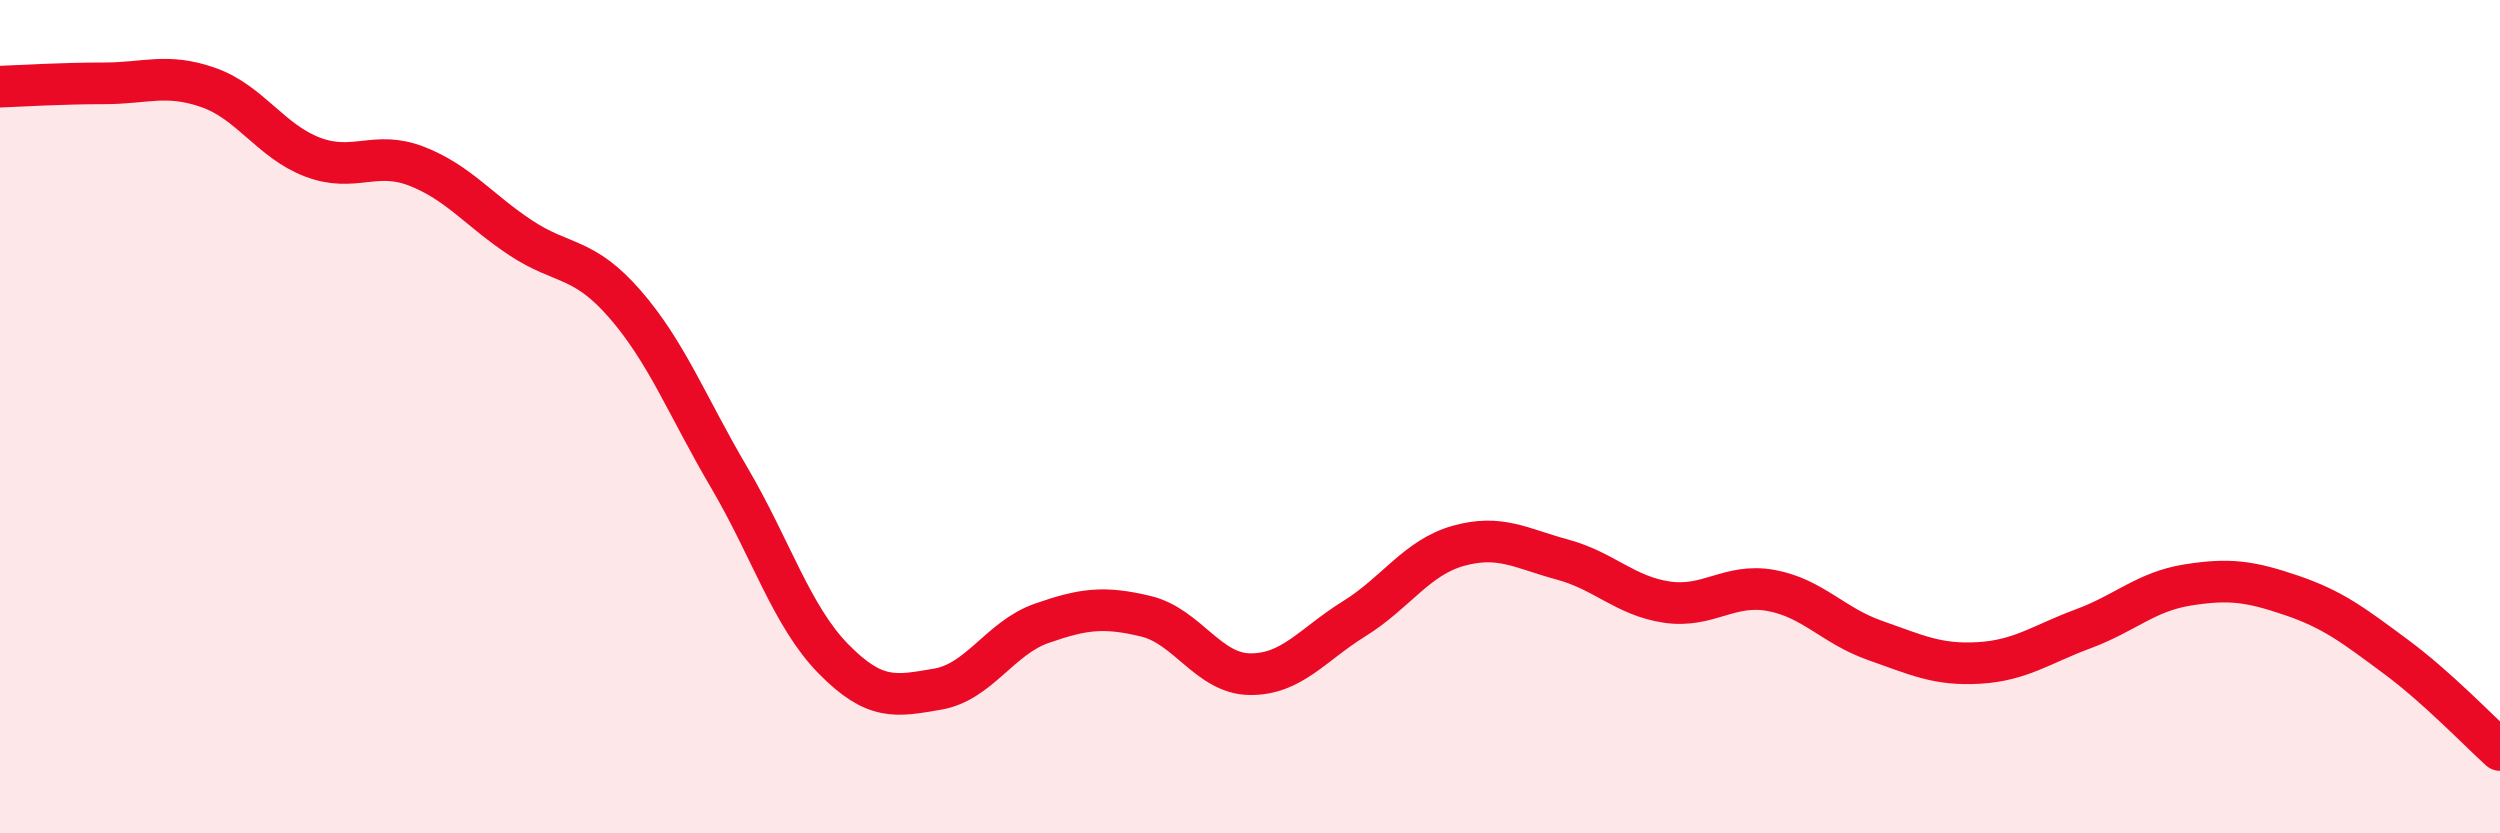
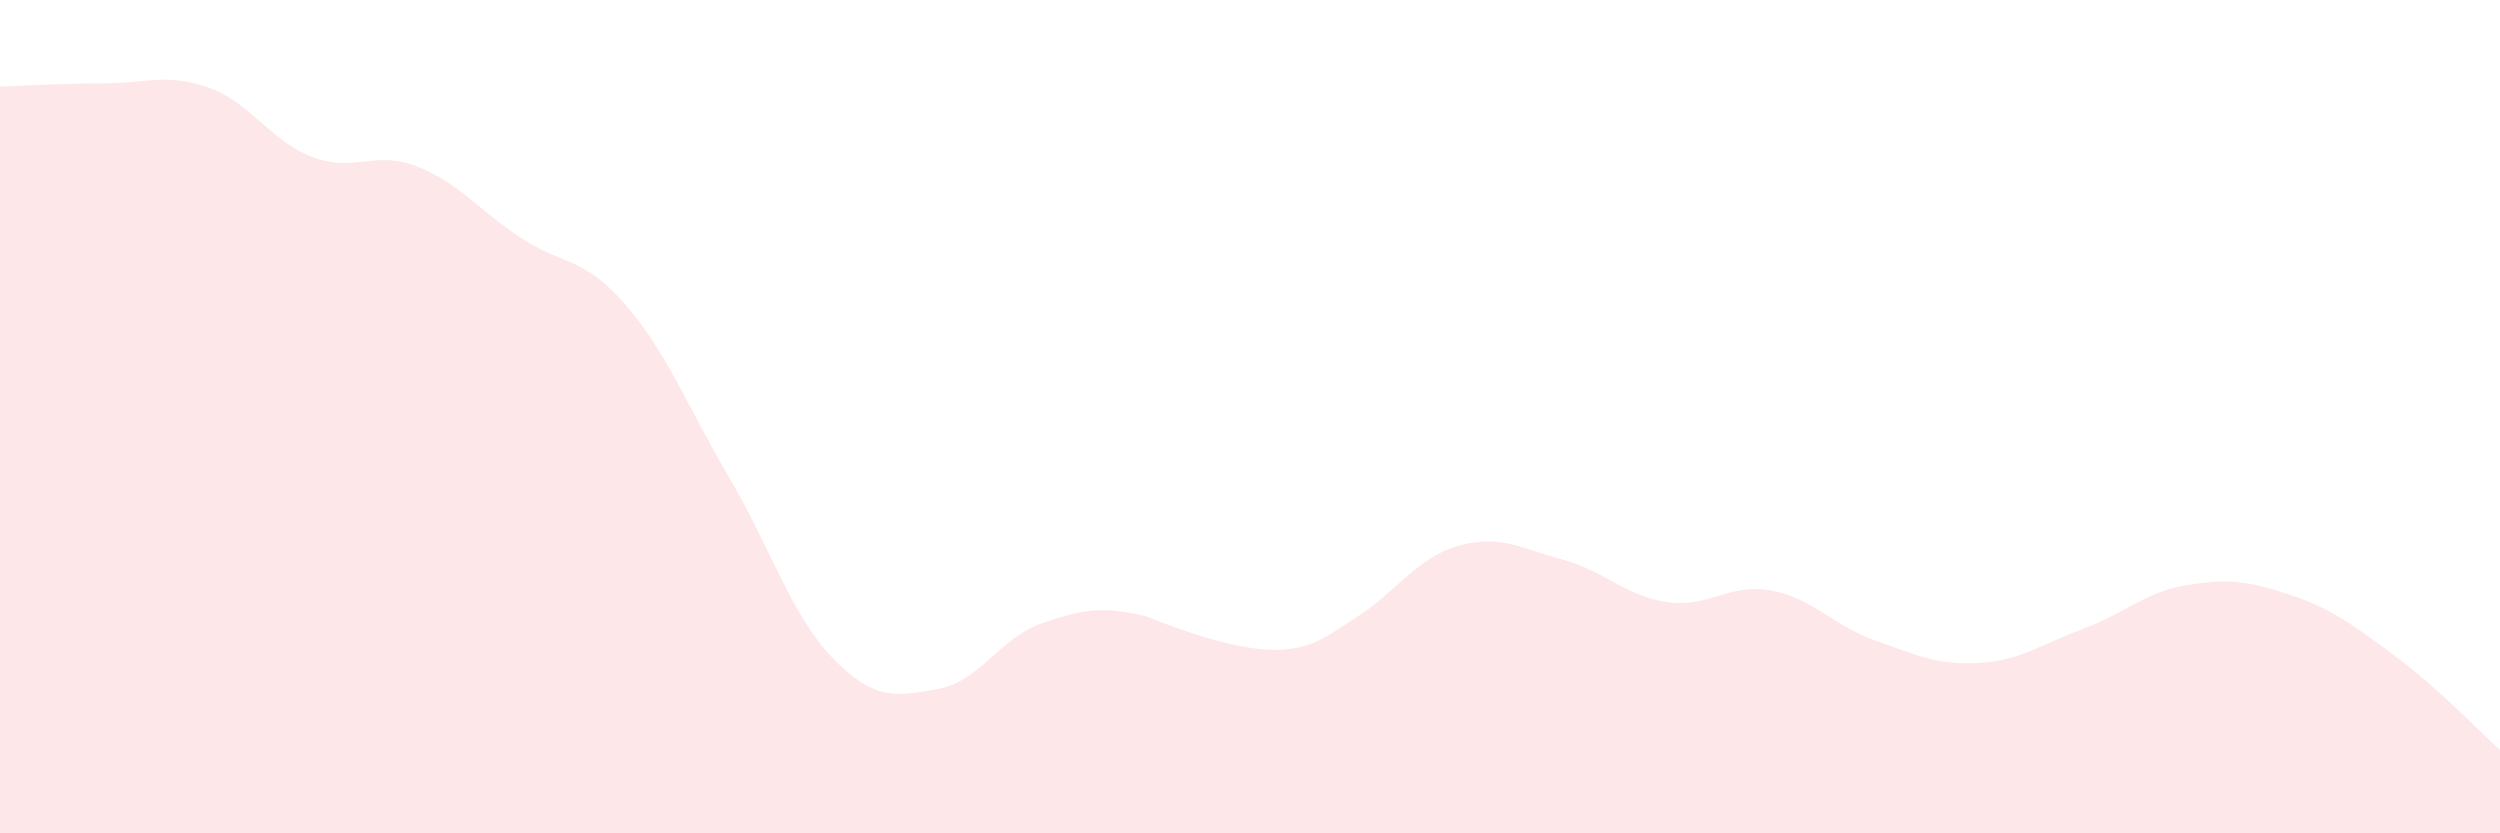
<svg xmlns="http://www.w3.org/2000/svg" width="60" height="20" viewBox="0 0 60 20">
-   <path d="M 0,2.08 C 0.5,2.06 1.5,2 2.5,2 C 3.5,2 4,1.75 5,2.1 C 6,2.45 6.5,3.39 7.5,3.77 C 8.5,4.15 9,3.6 10,3.99 C 11,4.38 11.5,5.05 12.5,5.71 C 13.5,6.37 14,6.15 15,7.3 C 16,8.45 16.5,9.76 17.5,11.46 C 18.5,13.16 19,14.79 20,15.81 C 21,16.83 21.5,16.71 22.5,16.54 C 23.5,16.37 24,15.31 25,14.96 C 26,14.61 26.5,14.55 27.5,14.79 C 28.5,15.03 29,16.17 30,16.18 C 31,16.19 31.5,15.47 32.5,14.85 C 33.5,14.23 34,13.38 35,13.1 C 36,12.82 36.5,13.16 37.5,13.43 C 38.5,13.7 39,14.3 40,14.45 C 41,14.6 41.5,13.99 42.5,14.17 C 43.5,14.35 44,15.02 45,15.37 C 46,15.72 46.5,15.97 47.5,15.91 C 48.5,15.85 49,15.46 50,15.09 C 51,14.72 51.5,14.2 52.5,14.04 C 53.5,13.88 54,13.95 55,14.29 C 56,14.63 56.5,15.02 57.5,15.76 C 58.5,16.5 59.5,17.55 60,18L60 20L0 20Z" fill="#EB0A25" opacity="0.1" stroke-linecap="round" stroke-linejoin="round" />
-   <path d="M 0,2.08 C 0.5,2.06 1.5,2 2.5,2 C 3.5,2 4,1.75 5,2.1 C 6,2.45 6.5,3.39 7.5,3.77 C 8.5,4.15 9,3.6 10,3.99 C 11,4.38 11.5,5.05 12.5,5.71 C 13.5,6.37 14,6.15 15,7.3 C 16,8.45 16.5,9.76 17.5,11.46 C 18.5,13.16 19,14.79 20,15.81 C 21,16.83 21.5,16.71 22.5,16.54 C 23.5,16.37 24,15.31 25,14.96 C 26,14.61 26.5,14.55 27.5,14.79 C 28.5,15.03 29,16.17 30,16.18 C 31,16.19 31.5,15.47 32.5,14.85 C 33.5,14.23 34,13.38 35,13.1 C 36,12.82 36.5,13.16 37.5,13.43 C 38.5,13.7 39,14.3 40,14.45 C 41,14.6 41.5,13.99 42.5,14.17 C 43.5,14.35 44,15.02 45,15.37 C 46,15.72 46.5,15.97 47.5,15.91 C 48.5,15.85 49,15.46 50,15.09 C 51,14.72 51.5,14.2 52.5,14.04 C 53.5,13.88 54,13.95 55,14.29 C 56,14.63 56.5,15.02 57.5,15.76 C 58.5,16.5 59.5,17.55 60,18" stroke="#EB0A25" stroke-width="1" fill="none" stroke-linecap="round" stroke-linejoin="round" />
+   <path d="M 0,2.08 C 0.5,2.06 1.5,2 2.5,2 C 3.5,2 4,1.75 5,2.1 C 6,2.45 6.5,3.39 7.5,3.77 C 8.5,4.15 9,3.6 10,3.99 C 11,4.38 11.5,5.05 12.5,5.71 C 13.5,6.37 14,6.15 15,7.3 C 16,8.45 16.5,9.76 17.5,11.46 C 18.5,13.16 19,14.79 20,15.81 C 21,16.83 21.5,16.71 22.5,16.54 C 23.5,16.37 24,15.31 25,14.96 C 26,14.61 26.5,14.55 27.5,14.79 C 31,16.19 31.5,15.47 32.5,14.85 C 33.5,14.23 34,13.38 35,13.1 C 36,12.82 36.5,13.16 37.5,13.43 C 38.5,13.7 39,14.3 40,14.45 C 41,14.6 41.5,13.99 42.5,14.17 C 43.5,14.35 44,15.02 45,15.37 C 46,15.72 46.5,15.97 47.5,15.91 C 48.5,15.85 49,15.46 50,15.09 C 51,14.72 51.5,14.2 52.5,14.04 C 53.5,13.88 54,13.95 55,14.29 C 56,14.63 56.5,15.02 57.5,15.76 C 58.5,16.5 59.5,17.55 60,18L60 20L0 20Z" fill="#EB0A25" opacity="0.1" stroke-linecap="round" stroke-linejoin="round" />
</svg>